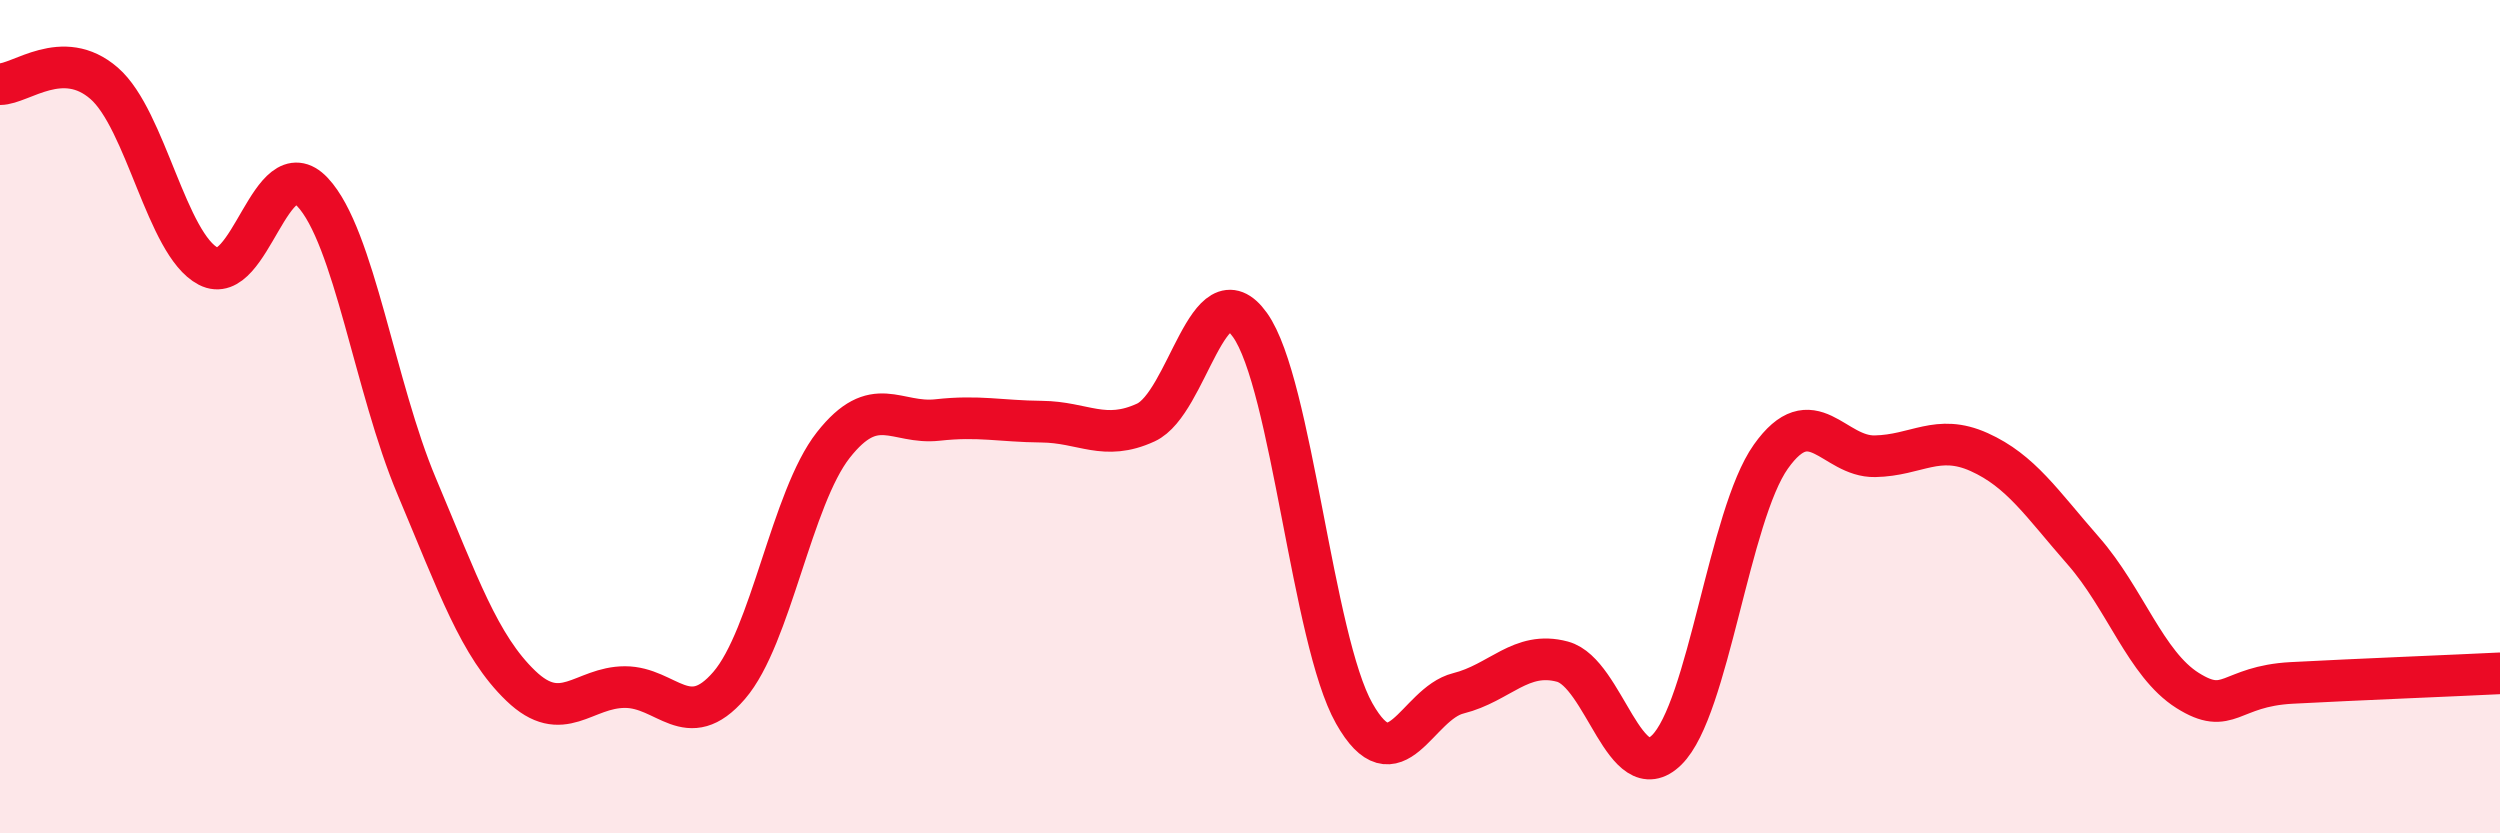
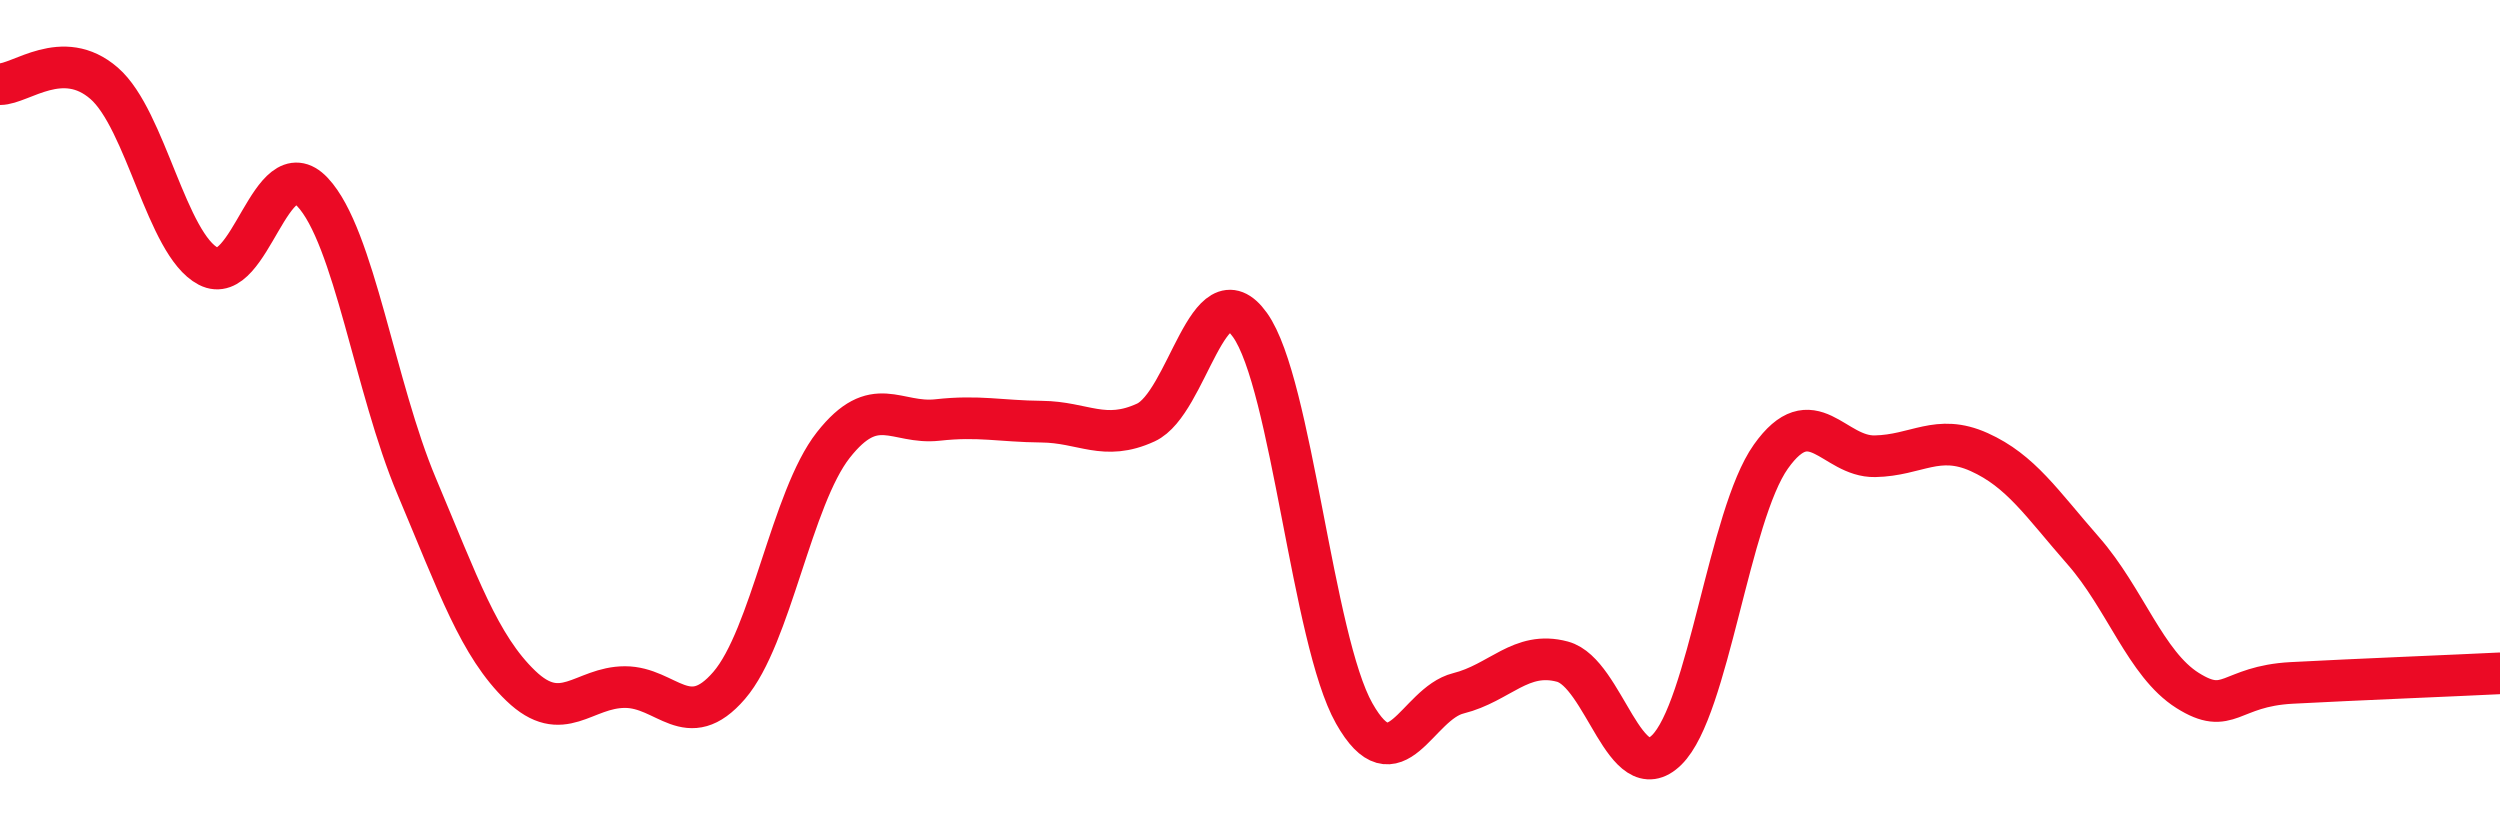
<svg xmlns="http://www.w3.org/2000/svg" width="60" height="20" viewBox="0 0 60 20">
-   <path d="M 0,2.02 C 0.5,2.02 1.5,1.13 2.5,2 C 3.5,2.87 4,5.87 5,6.39 C 6,6.91 6.5,3.55 7.5,4.61 C 8.5,5.67 9,9.3 10,11.67 C 11,14.04 11.5,15.5 12.5,16.46 C 13.5,17.42 14,16.49 15,16.49 C 16,16.49 16.5,17.61 17.5,16.45 C 18.5,15.29 19,11.95 20,10.68 C 21,9.41 21.5,10.19 22.5,10.08 C 23.5,9.97 24,10.11 25,10.12 C 26,10.13 26.5,10.6 27.5,10.14 C 28.5,9.68 29,6.4 30,7.8 C 31,9.2 31.5,15.35 32.5,17.12 C 33.5,18.89 34,16.89 35,16.64 C 36,16.39 36.5,15.61 37.5,15.88 C 38.5,16.15 39,18.98 40,18 C 41,17.02 41.5,12.37 42.5,10.96 C 43.5,9.55 44,10.97 45,10.95 C 46,10.93 46.5,10.4 47.5,10.85 C 48.5,11.3 49,12.08 50,13.22 C 51,14.36 51.5,15.94 52.5,16.57 C 53.5,17.2 53.5,16.47 55,16.39 C 56.5,16.31 59,16.21 60,16.16L60 20L0 20Z" fill="#EB0A25" opacity="0.1" stroke-linecap="round" stroke-linejoin="round" />
  <path d="M 0,2.02 C 0.5,2.02 1.5,1.13 2.5,2 C 3.5,2.87 4,5.87 5,6.39 C 6,6.91 6.5,3.55 7.5,4.61 C 8.5,5.67 9,9.3 10,11.67 C 11,14.04 11.5,15.5 12.5,16.46 C 13.5,17.42 14,16.49 15,16.49 C 16,16.49 16.5,17.61 17.5,16.45 C 18.5,15.29 19,11.95 20,10.68 C 21,9.41 21.5,10.19 22.5,10.08 C 23.5,9.97 24,10.11 25,10.12 C 26,10.13 26.5,10.6 27.5,10.14 C 28.5,9.68 29,6.4 30,7.8 C 31,9.2 31.5,15.35 32.5,17.12 C 33.5,18.89 34,16.89 35,16.64 C 36,16.39 36.5,15.61 37.5,15.88 C 38.5,16.15 39,18.98 40,18 C 41,17.02 41.5,12.37 42.5,10.96 C 43.5,9.55 44,10.97 45,10.95 C 46,10.93 46.5,10.4 47.5,10.85 C 48.5,11.3 49,12.08 50,13.22 C 51,14.36 51.5,15.94 52.5,16.57 C 53.5,17.2 53.5,16.47 55,16.39 C 56.5,16.31 59,16.21 60,16.16" stroke="#EB0A25" stroke-width="1" fill="none" stroke-linecap="round" stroke-linejoin="round" />
</svg>